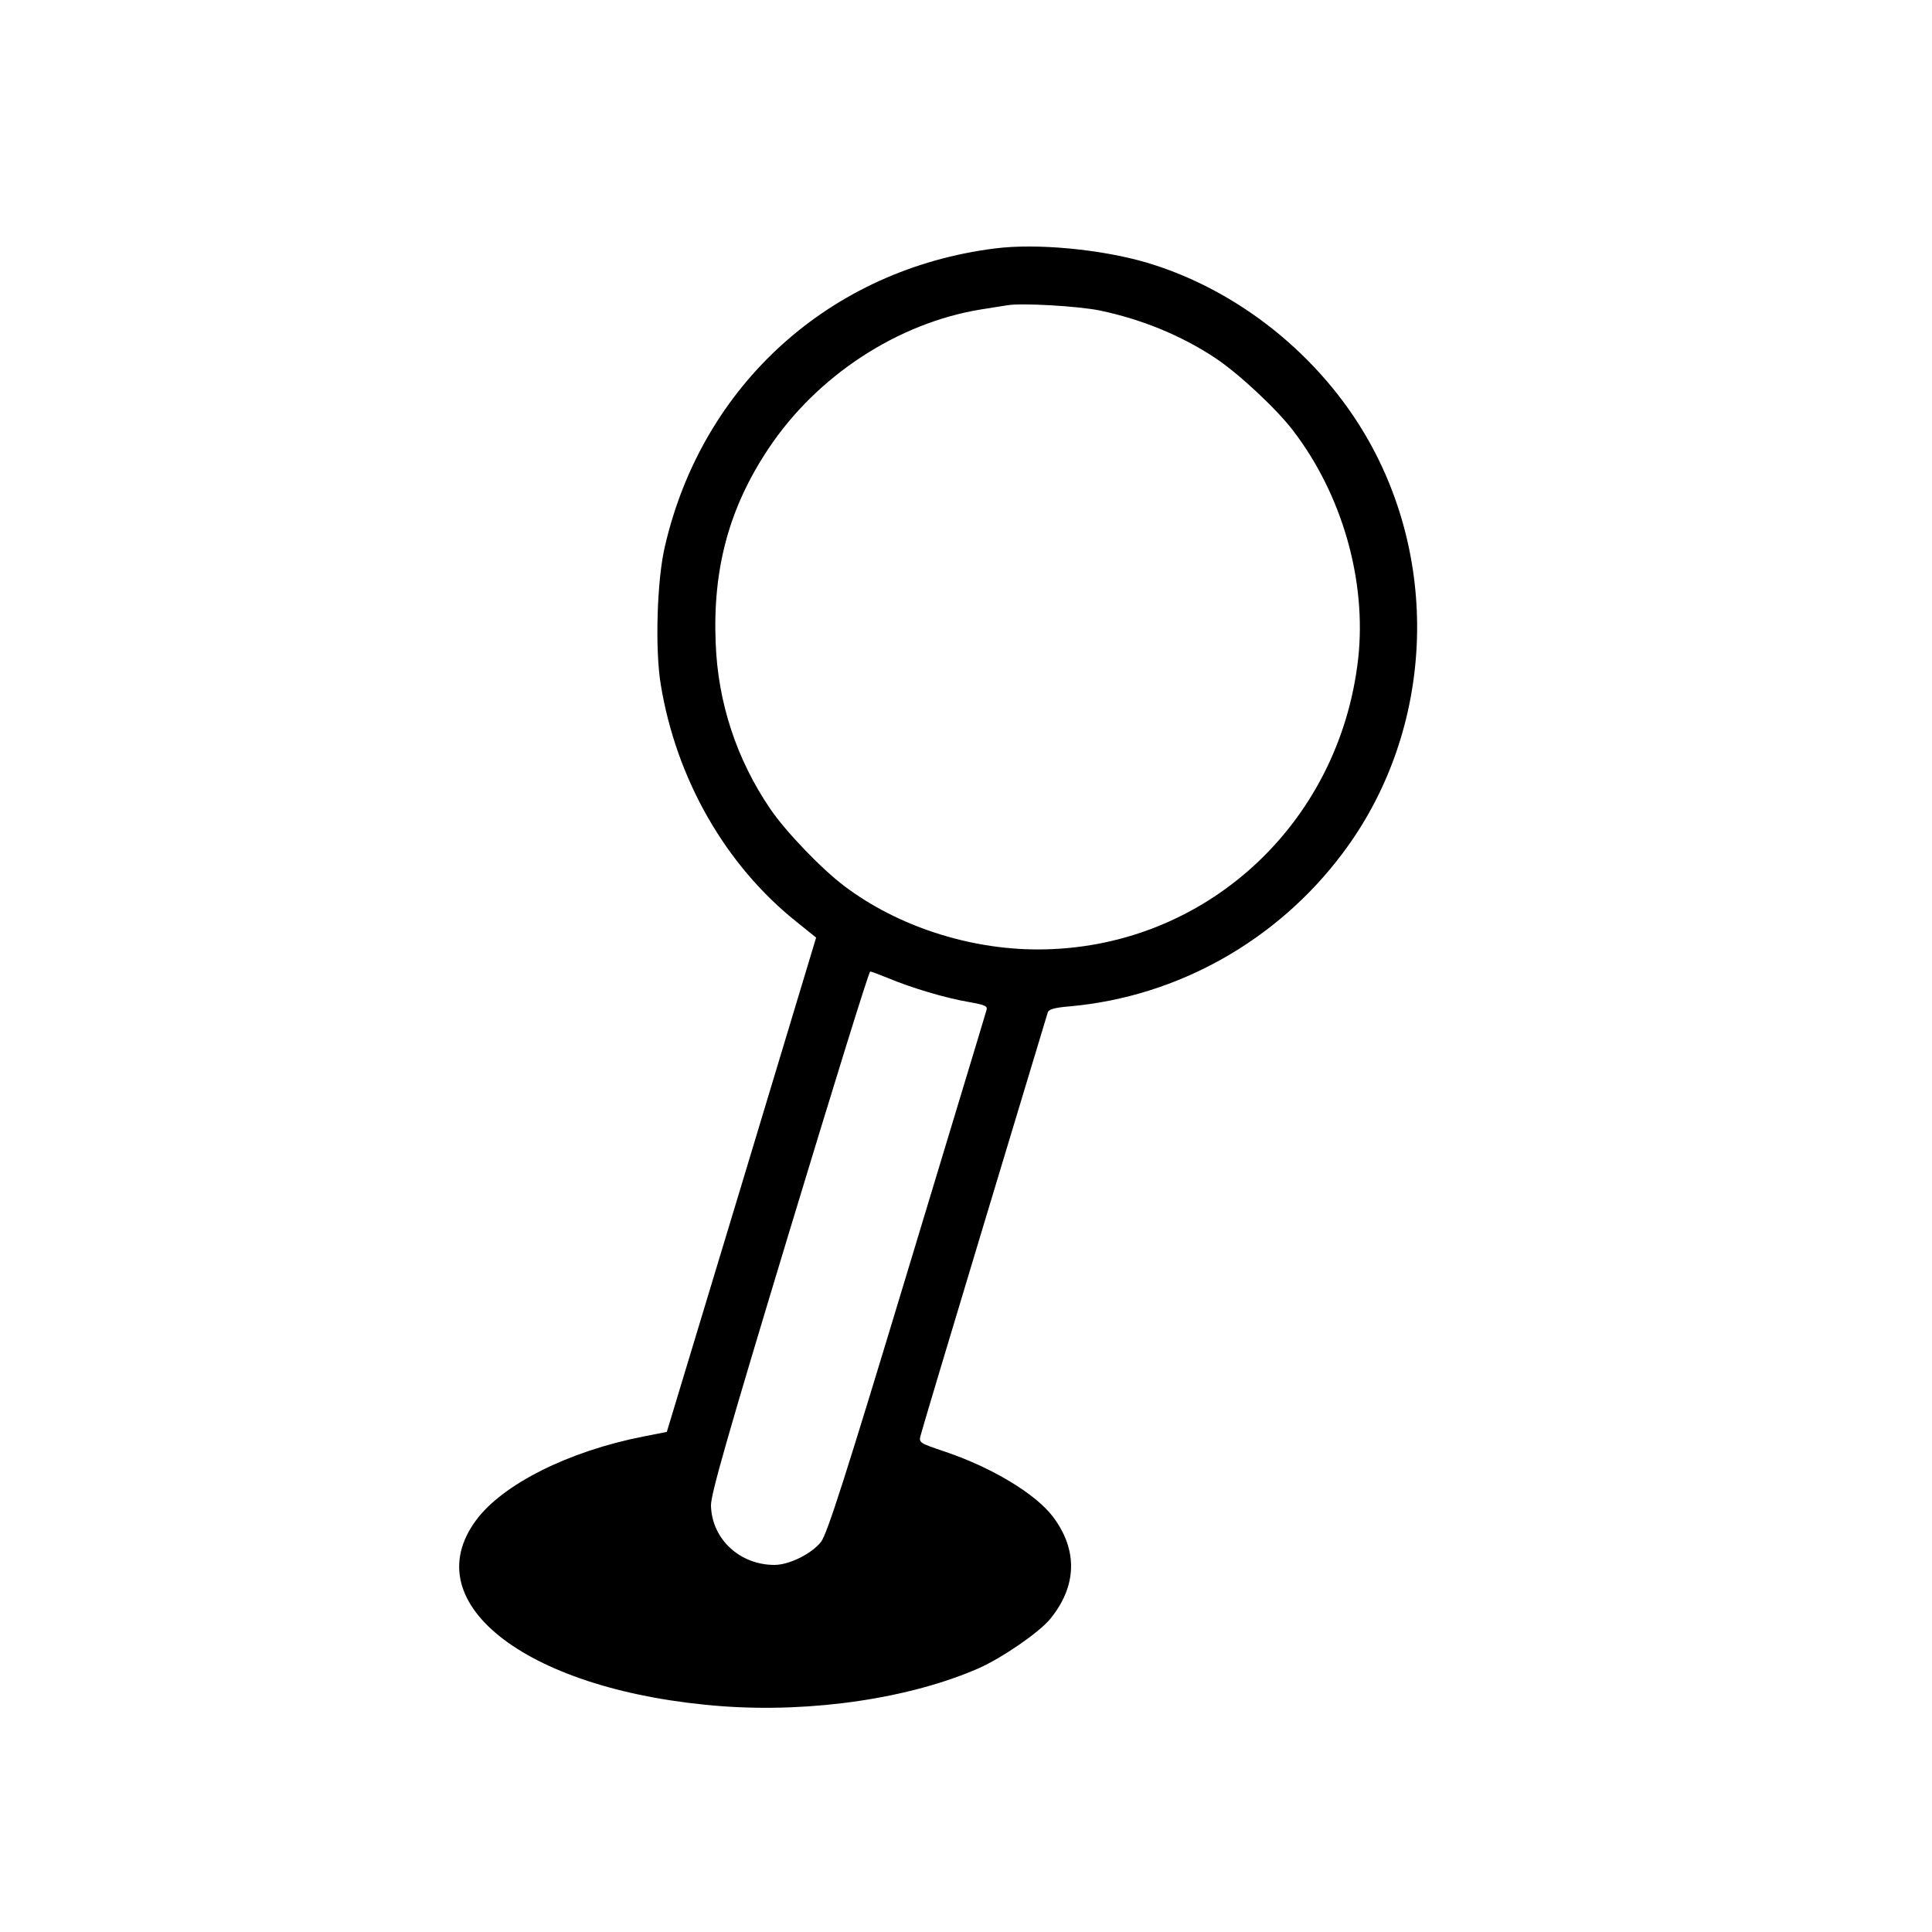
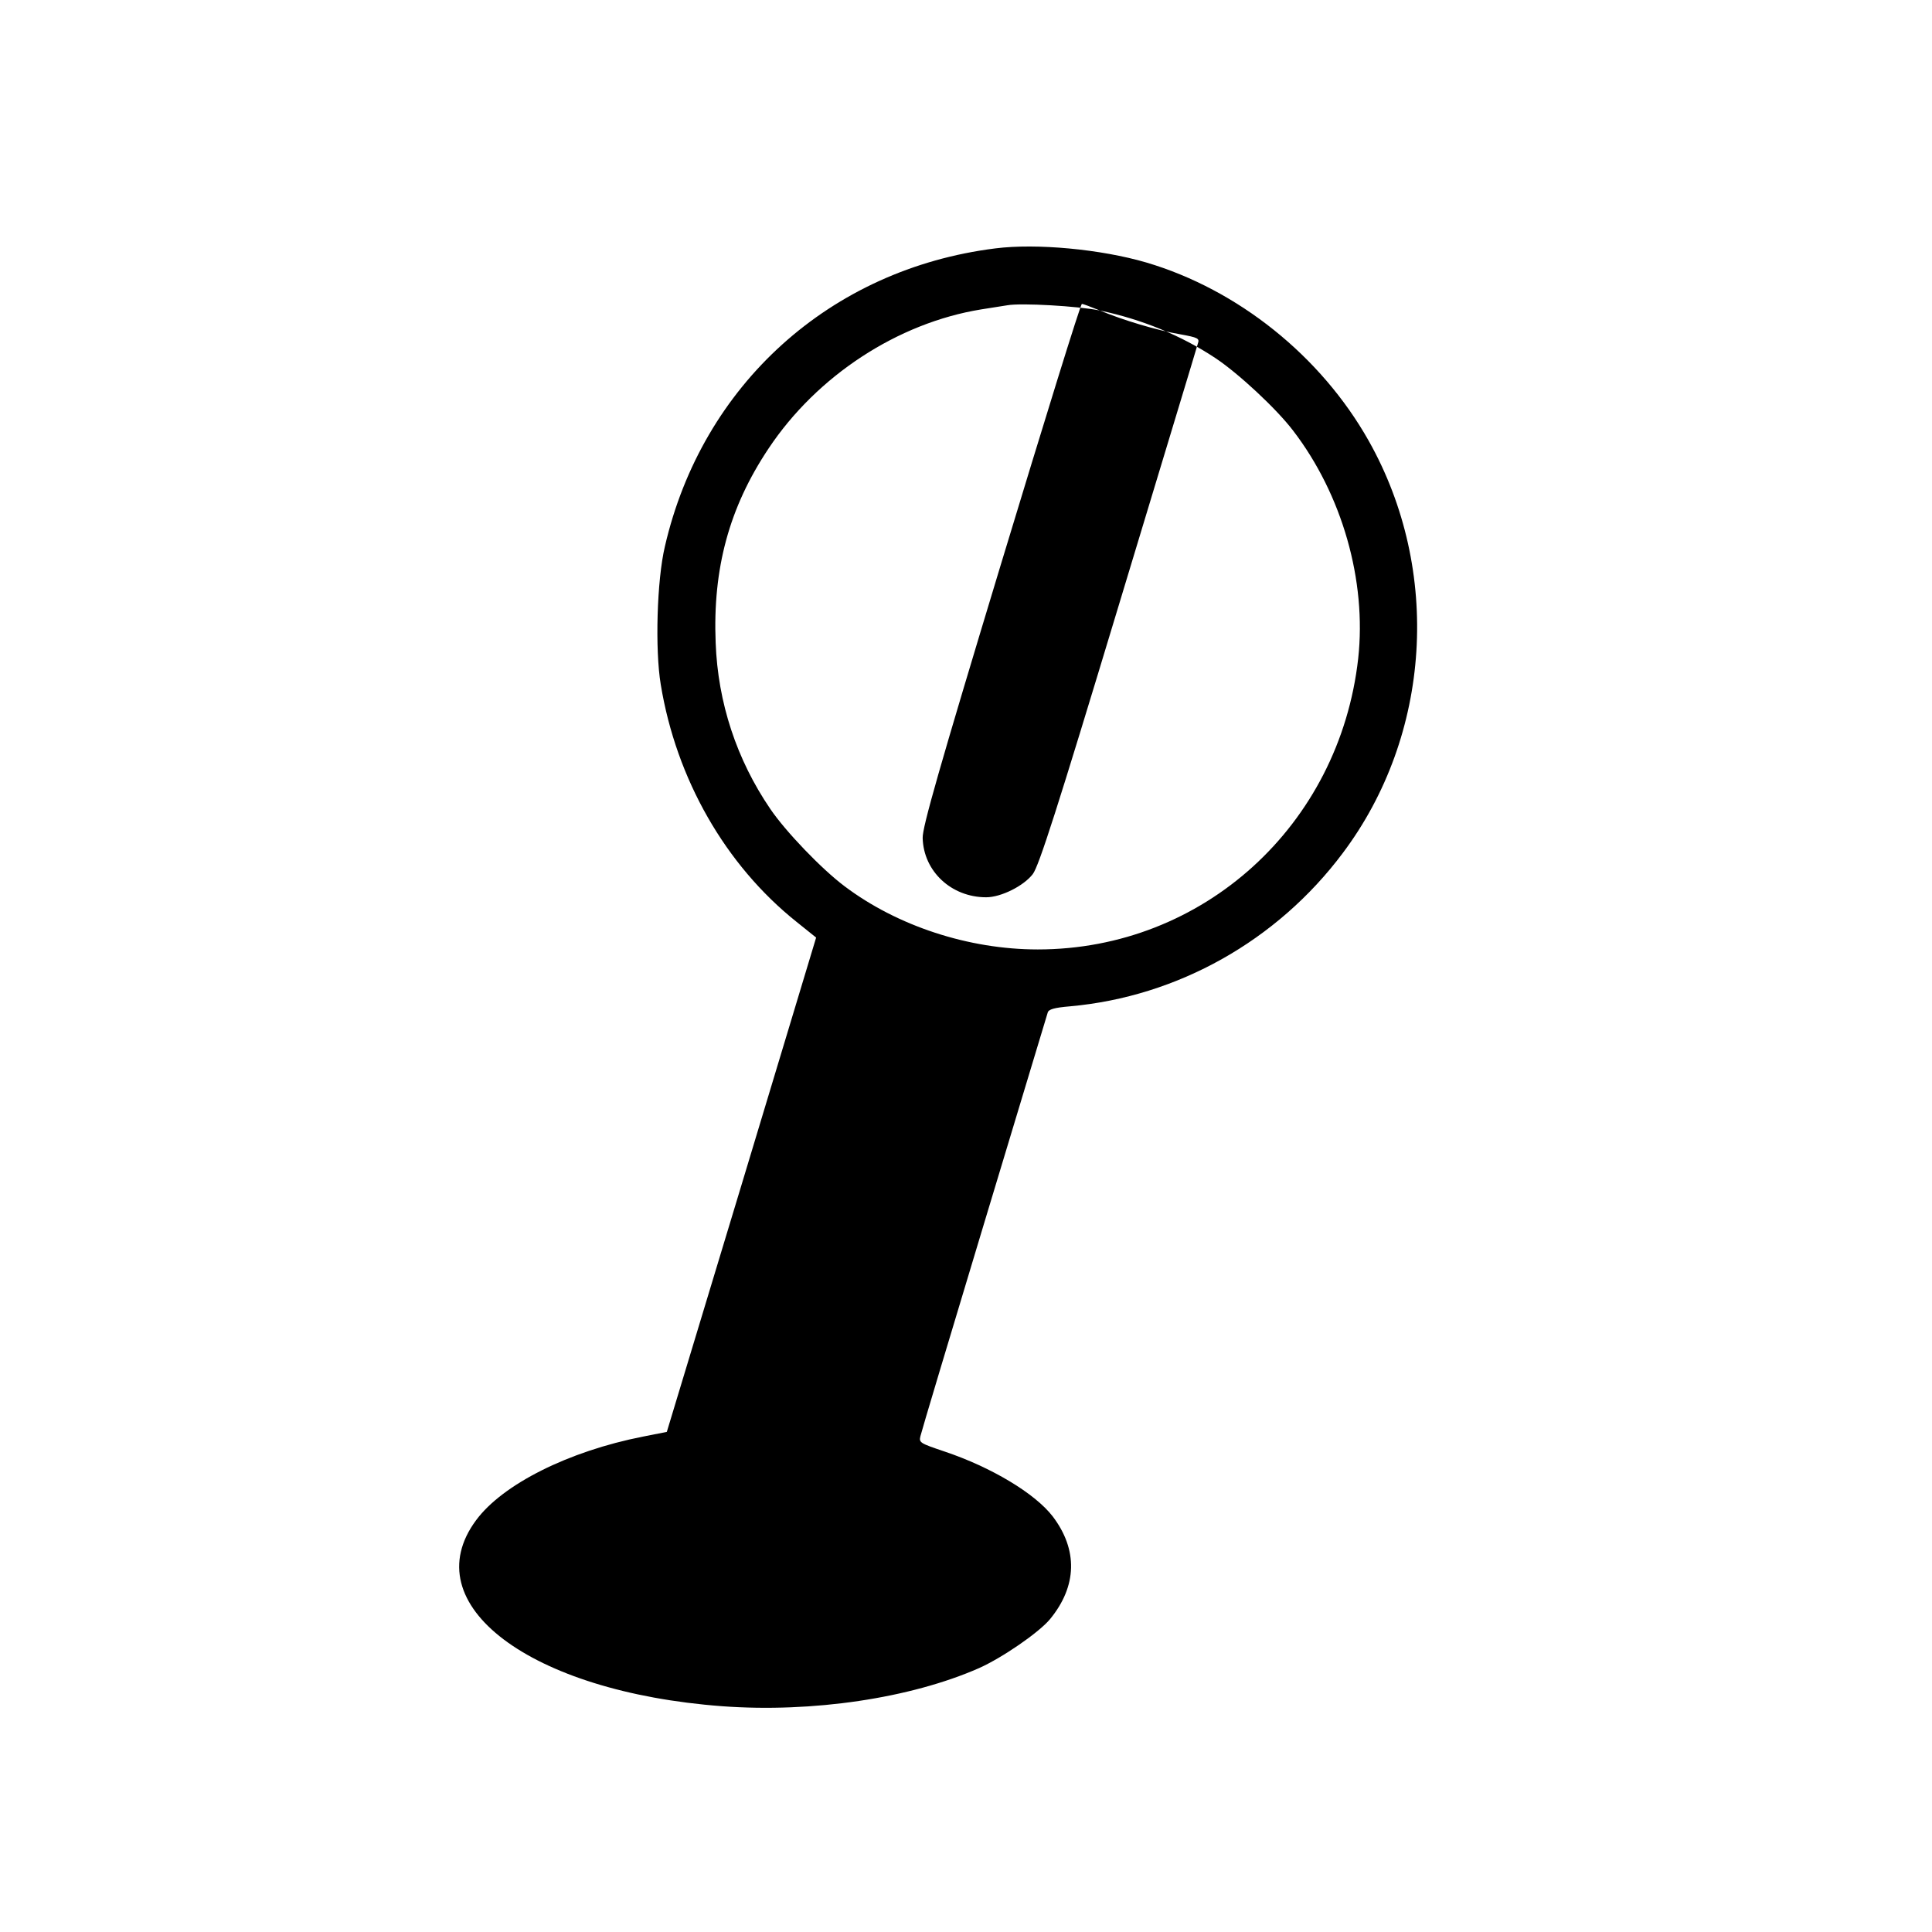
<svg xmlns="http://www.w3.org/2000/svg" version="1.0" width="700pt" height="700pt" viewBox="0 0 700 700" preserveAspectRatio="xMidYMid meet">
  <g transform="translate(0,700) scale(0.1,-0.1)" fill="#000000" stroke="none">
-     <path d="M3606 6100 c-598 -75 -1062 -494 -1197 -1080 -29 -122 -36 -374 -15 -500 56 -342 234 -654 492 -860 l71 -57 -270 -895 -271 -896 -86 -17 c-270 -53 -509 -173 -605 -303 -226 -305 195 -622 892 -674 327 -24 682 29 930 138 85 38 217 129 257 177 99 120 102 252 10 373 -64 83 -222 178 -392 235 -89 30 -93 32 -87 56 3 14 107 361 231 772 124 410 227 753 230 762 3 12 23 18 82 23 388 35 749 237 987 555 321 427 359 1024 94 1494 -173 307 -474 548 -806 646 -164 48 -397 70 -547 51z m379 -225 c152 -32 294 -90 418 -172 83 -55 221 -183 282 -263 178 -232 267 -544 236 -826 -68 -605 -562 -1054 -1161 -1054 -250 0 -509 85 -700 229 -84 63 -214 199 -269 280 -122 179 -190 385 -198 602 -11 269 49 490 191 703 176 265 469 456 771 505 39 6 81 13 95 15 50 9 257 -3 335 -19z m-767 -2419 c84 -35 207 -72 290 -86 66 -12 72 -15 65 -34 -3 -12 -133 -440 -288 -953 -222 -735 -288 -940 -310 -969 -33 -43 -115 -84 -169 -84 -126 0 -227 94 -230 215 -1 39 60 253 284 993 157 518 288 942 293 942 4 0 33 -11 65 -24z" />
+     <path d="M3606 6100 c-598 -75 -1062 -494 -1197 -1080 -29 -122 -36 -374 -15 -500 56 -342 234 -654 492 -860 l71 -57 -270 -895 -271 -896 -86 -17 c-270 -53 -509 -173 -605 -303 -226 -305 195 -622 892 -674 327 -24 682 29 930 138 85 38 217 129 257 177 99 120 102 252 10 373 -64 83 -222 178 -392 235 -89 30 -93 32 -87 56 3 14 107 361 231 772 124 410 227 753 230 762 3 12 23 18 82 23 388 35 749 237 987 555 321 427 359 1024 94 1494 -173 307 -474 548 -806 646 -164 48 -397 70 -547 51z m379 -225 c152 -32 294 -90 418 -172 83 -55 221 -183 282 -263 178 -232 267 -544 236 -826 -68 -605 -562 -1054 -1161 -1054 -250 0 -509 85 -700 229 -84 63 -214 199 -269 280 -122 179 -190 385 -198 602 -11 269 49 490 191 703 176 265 469 456 771 505 39 6 81 13 95 15 50 9 257 -3 335 -19z c84 -35 207 -72 290 -86 66 -12 72 -15 65 -34 -3 -12 -133 -440 -288 -953 -222 -735 -288 -940 -310 -969 -33 -43 -115 -84 -169 -84 -126 0 -227 94 -230 215 -1 39 60 253 284 993 157 518 288 942 293 942 4 0 33 -11 65 -24z" />
  </g>
</svg>